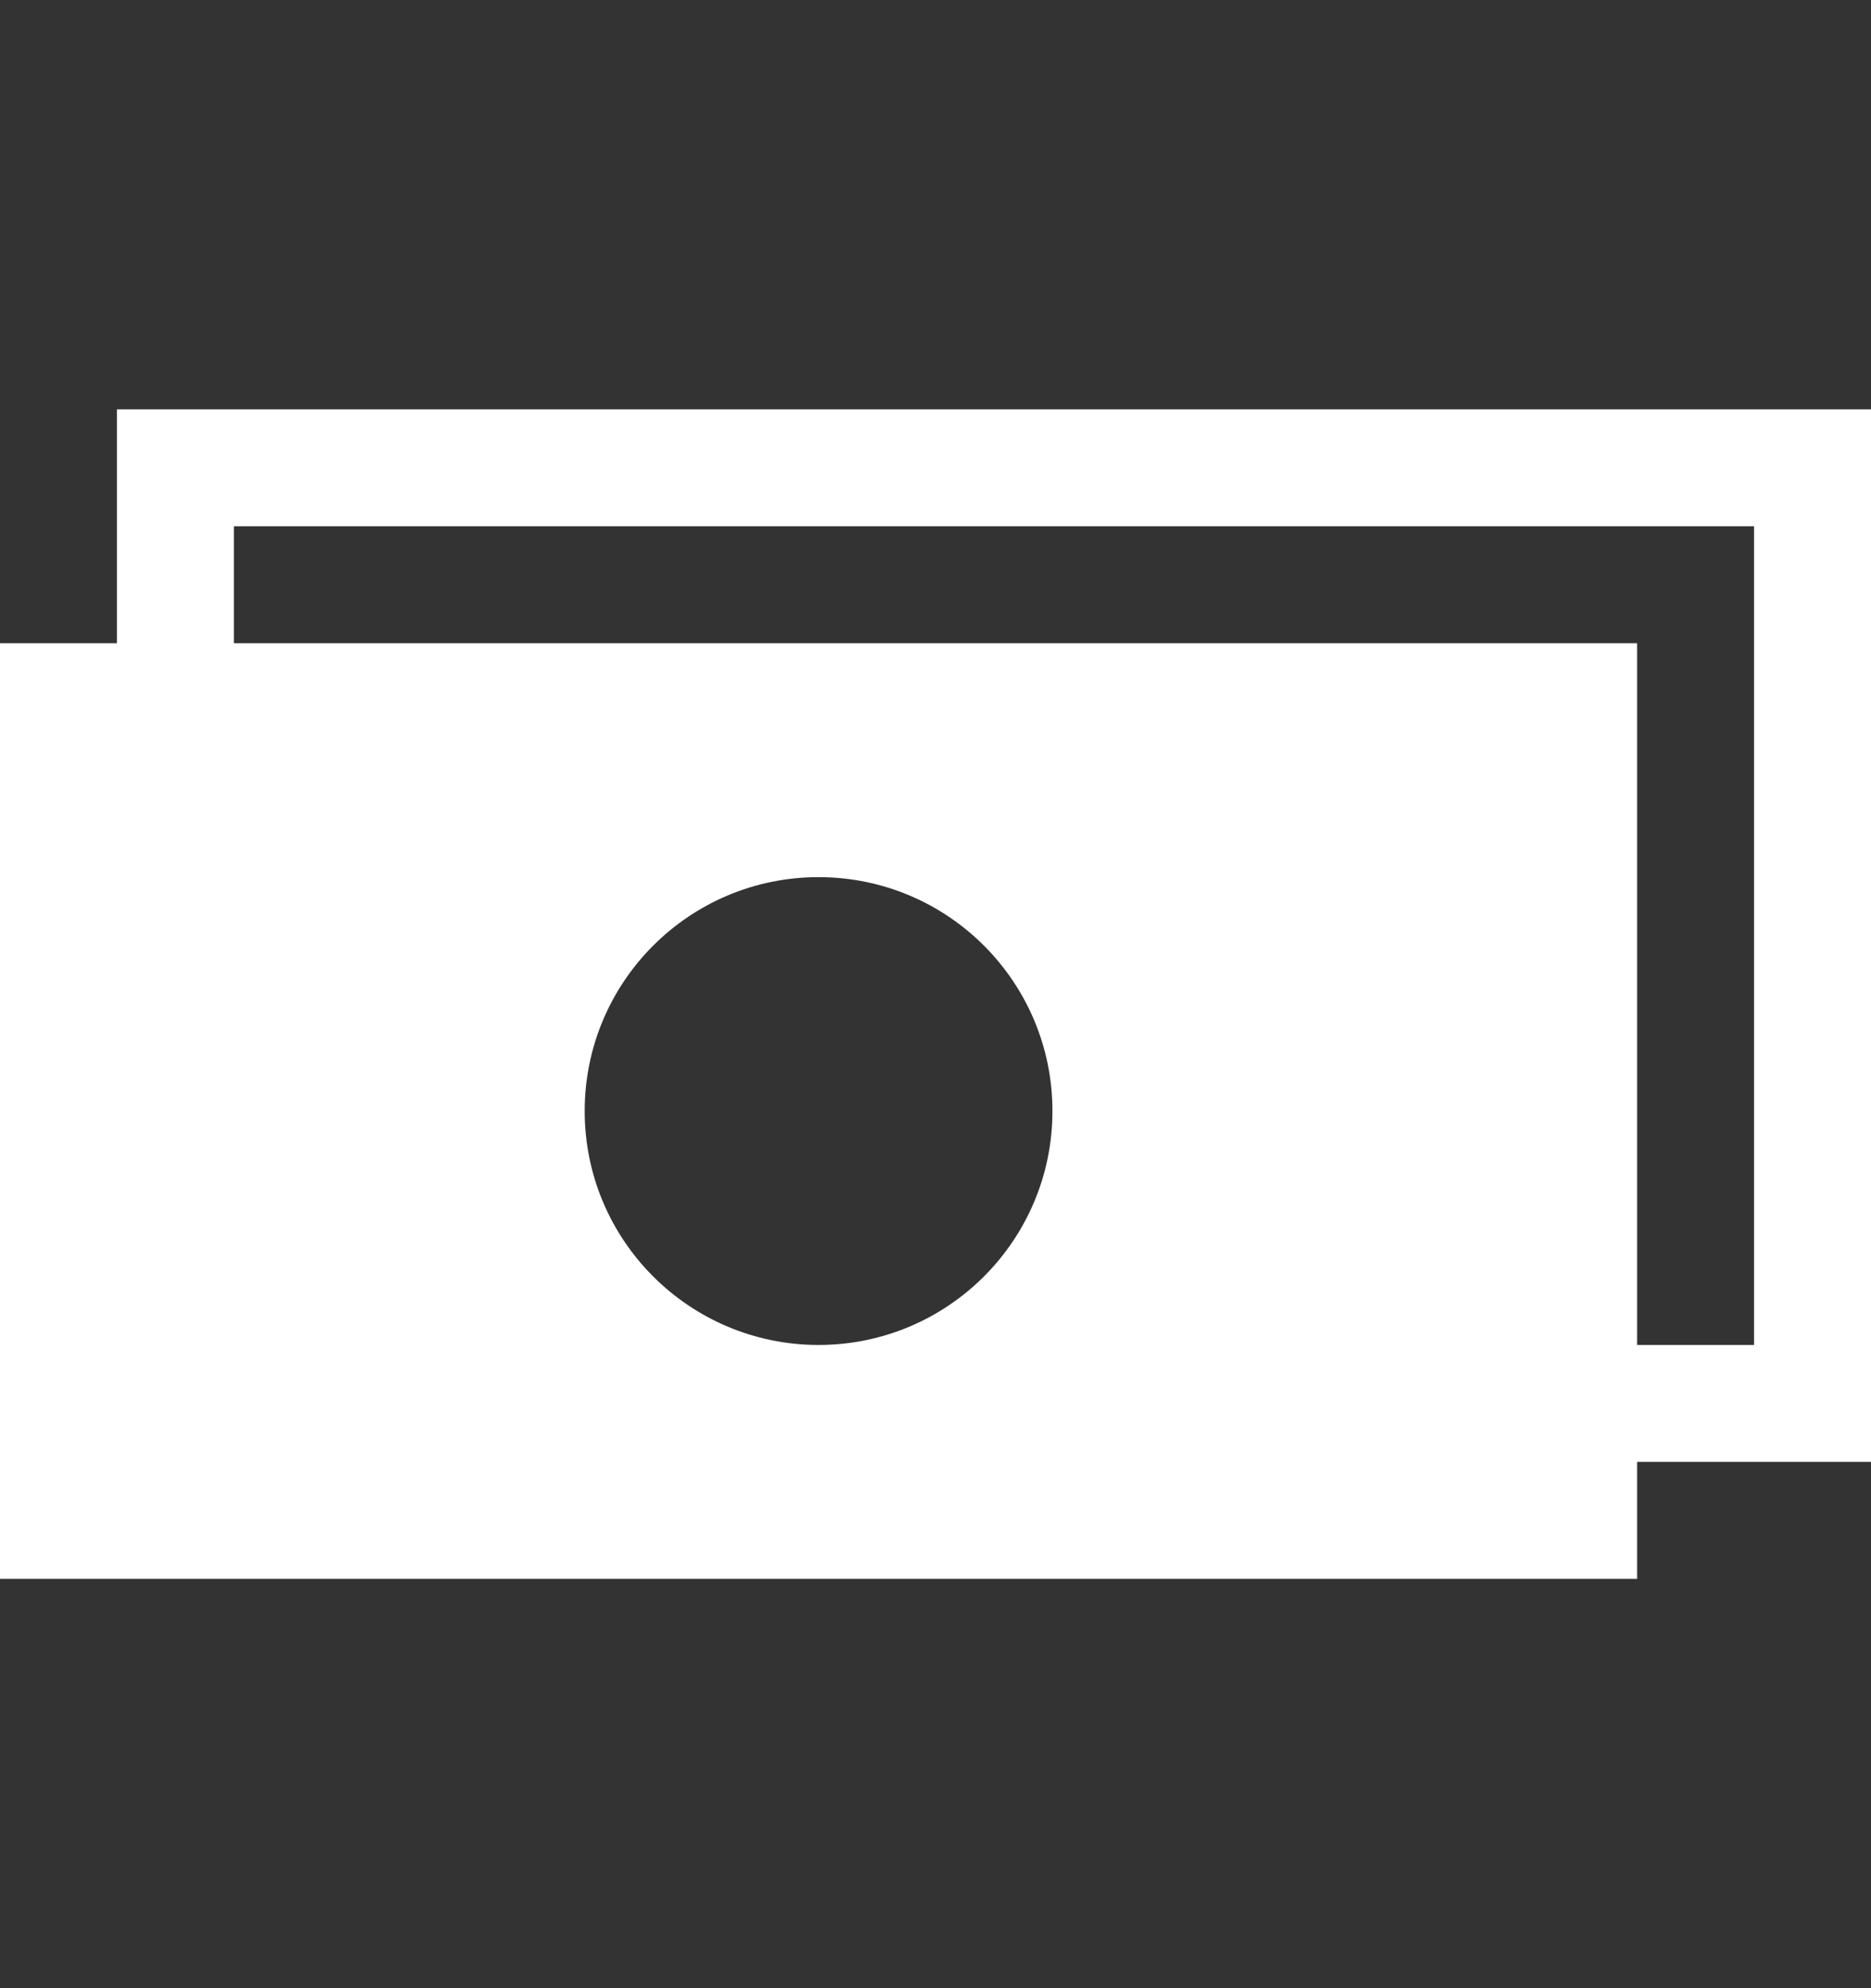
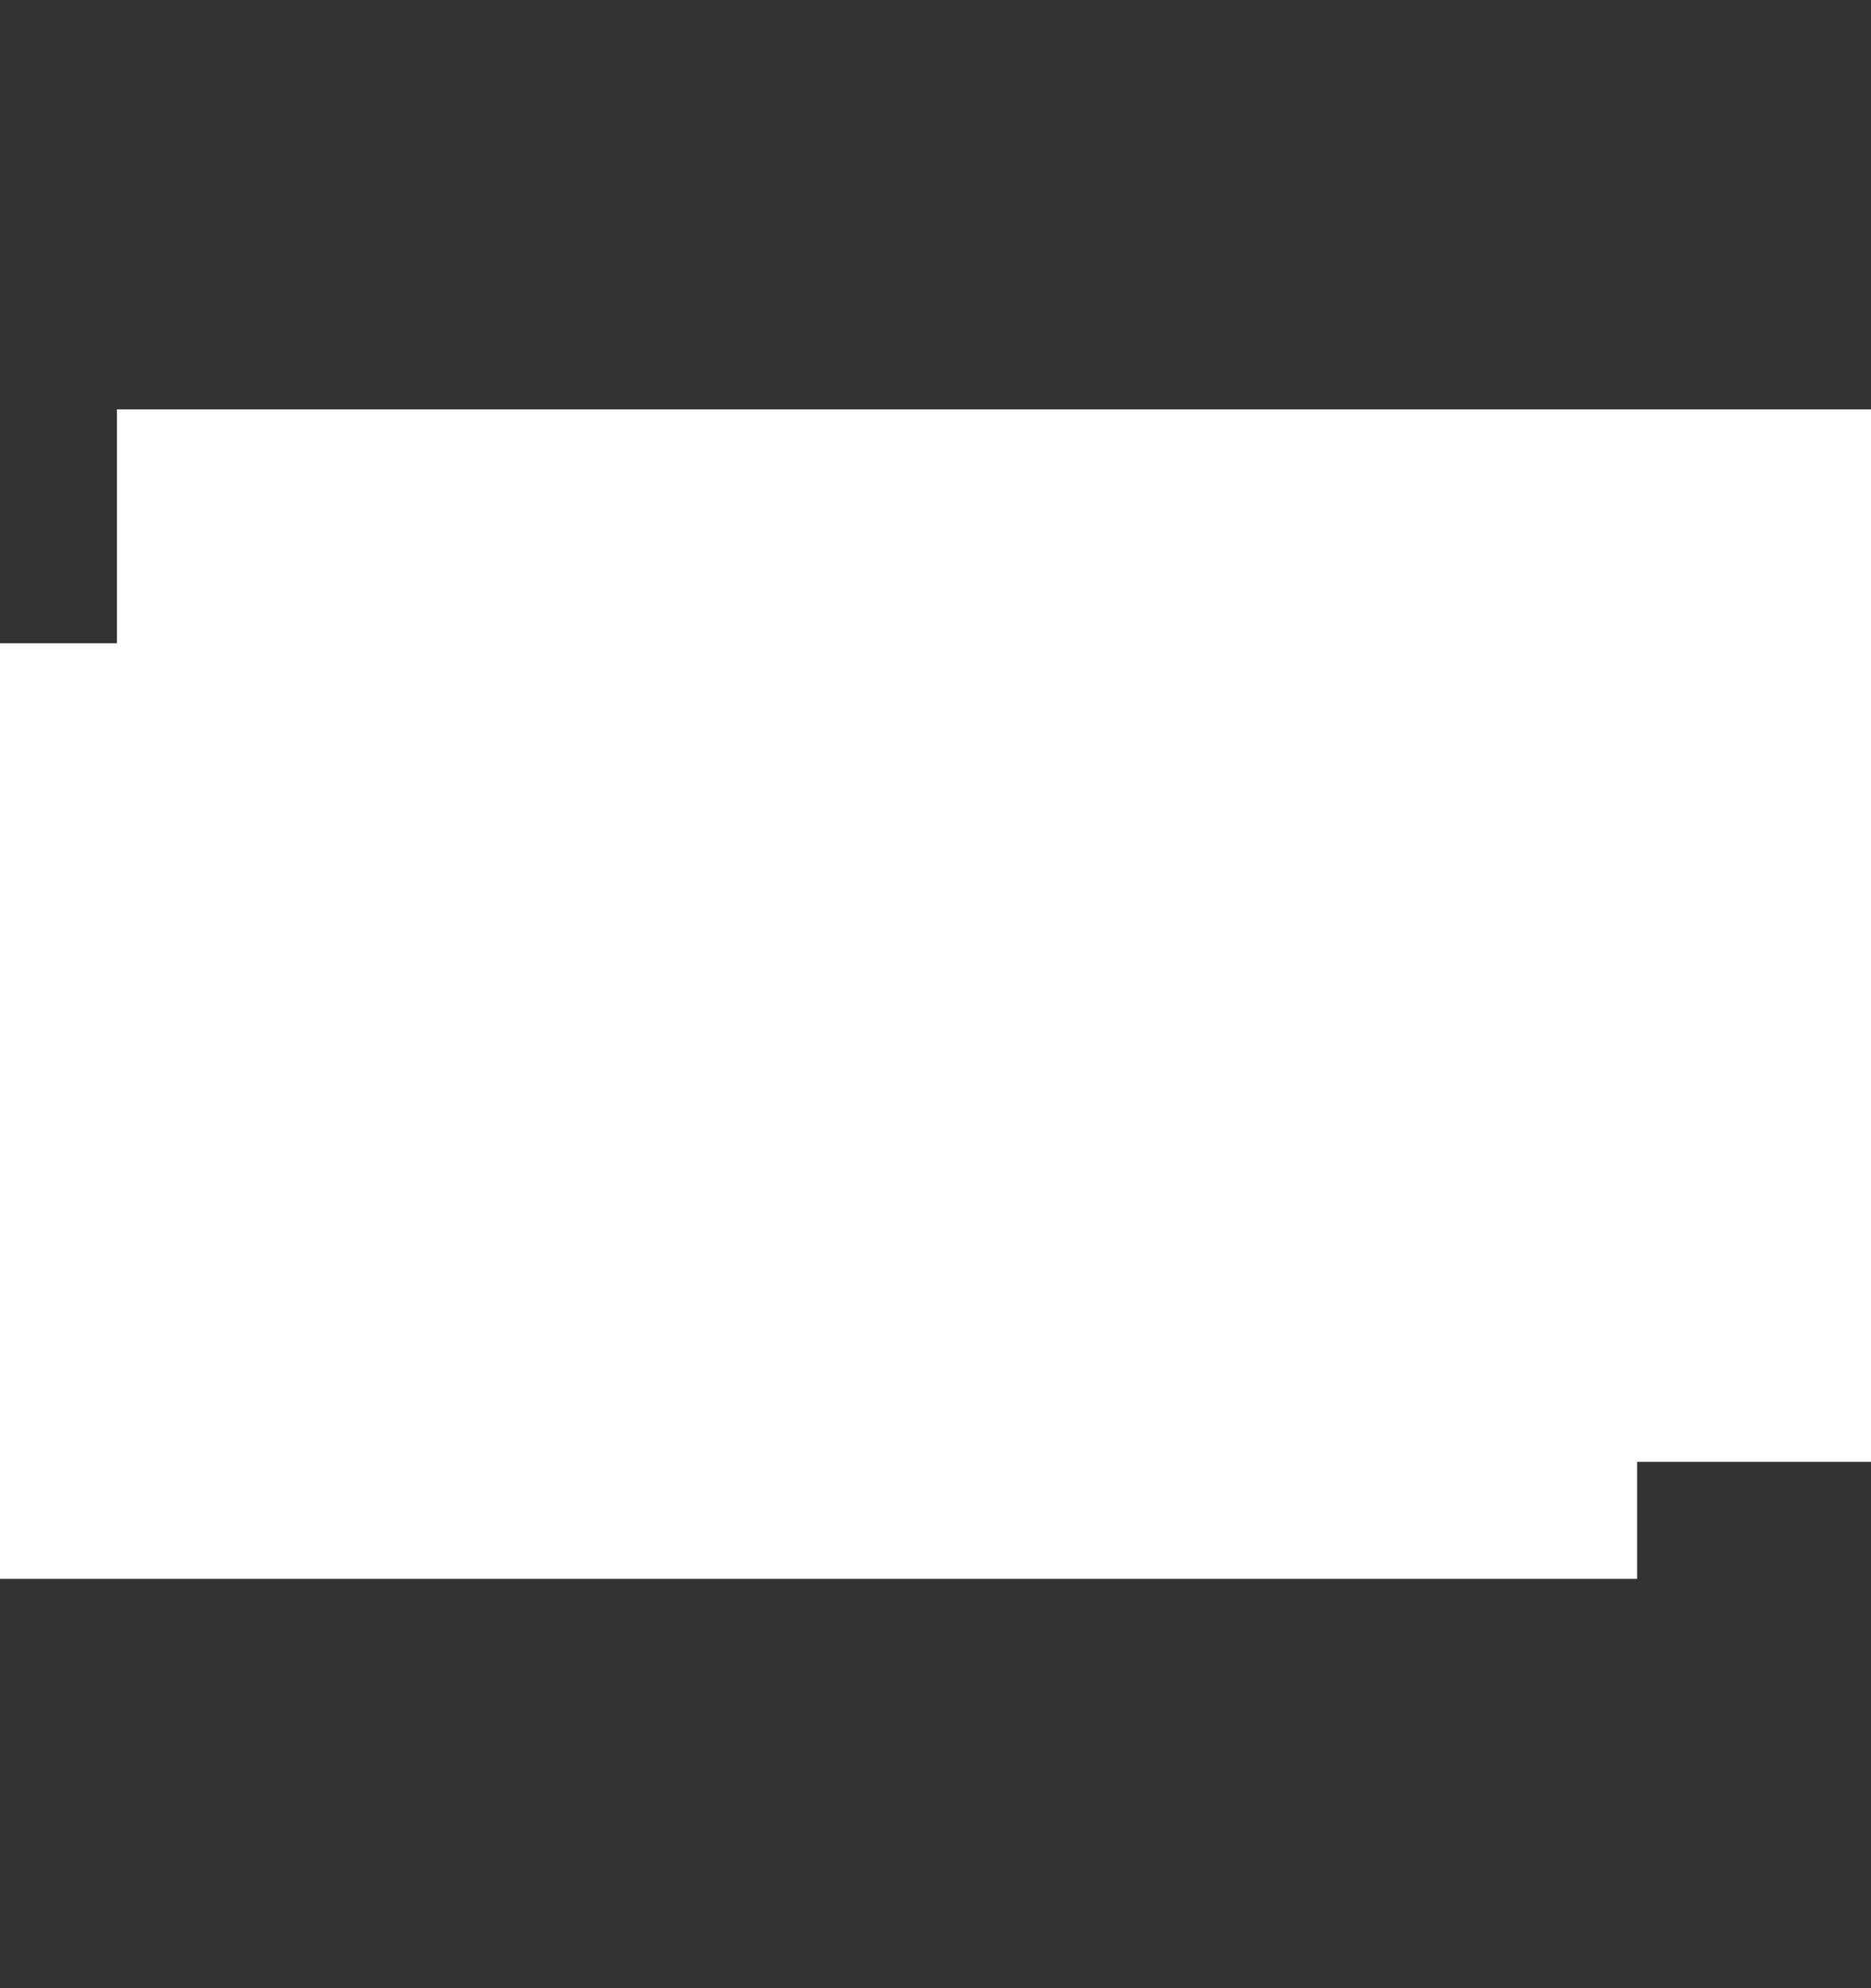
<svg xmlns="http://www.w3.org/2000/svg" width="16" height="17" viewBox="0 0 16 17" fill="none">
  <rect x="0" y="0" width="16" height="17" fill="#333333" stroke="none" />
-   <path d="M1 3.5V5.5H0V13.5H14V12.5H15H16V4.5V3.5H2H1ZM7 11.5C5.895 11.5 5 10.605 5 9.5C5 8.395 5.895 7.5 7 7.5C8.105 7.5 9 8.395 9 9.5C9 10.605 8.105 11.5 7 11.5ZM15 11.5H14V5.5H2V4.5H15V11.5Z" fill="white" />
+   <path d="M1 3.5V5.5H0V13.5H14V12.5H15H16V4.5V3.5H2H1ZM7 11.5C5.895 11.5 5 10.605 5 9.5C5 8.395 5.895 7.5 7 7.5C8.105 7.5 9 8.395 9 9.5C9 10.605 8.105 11.5 7 11.5ZM15 11.5H14V5.5H2V4.5V11.5Z" fill="white" />
</svg>